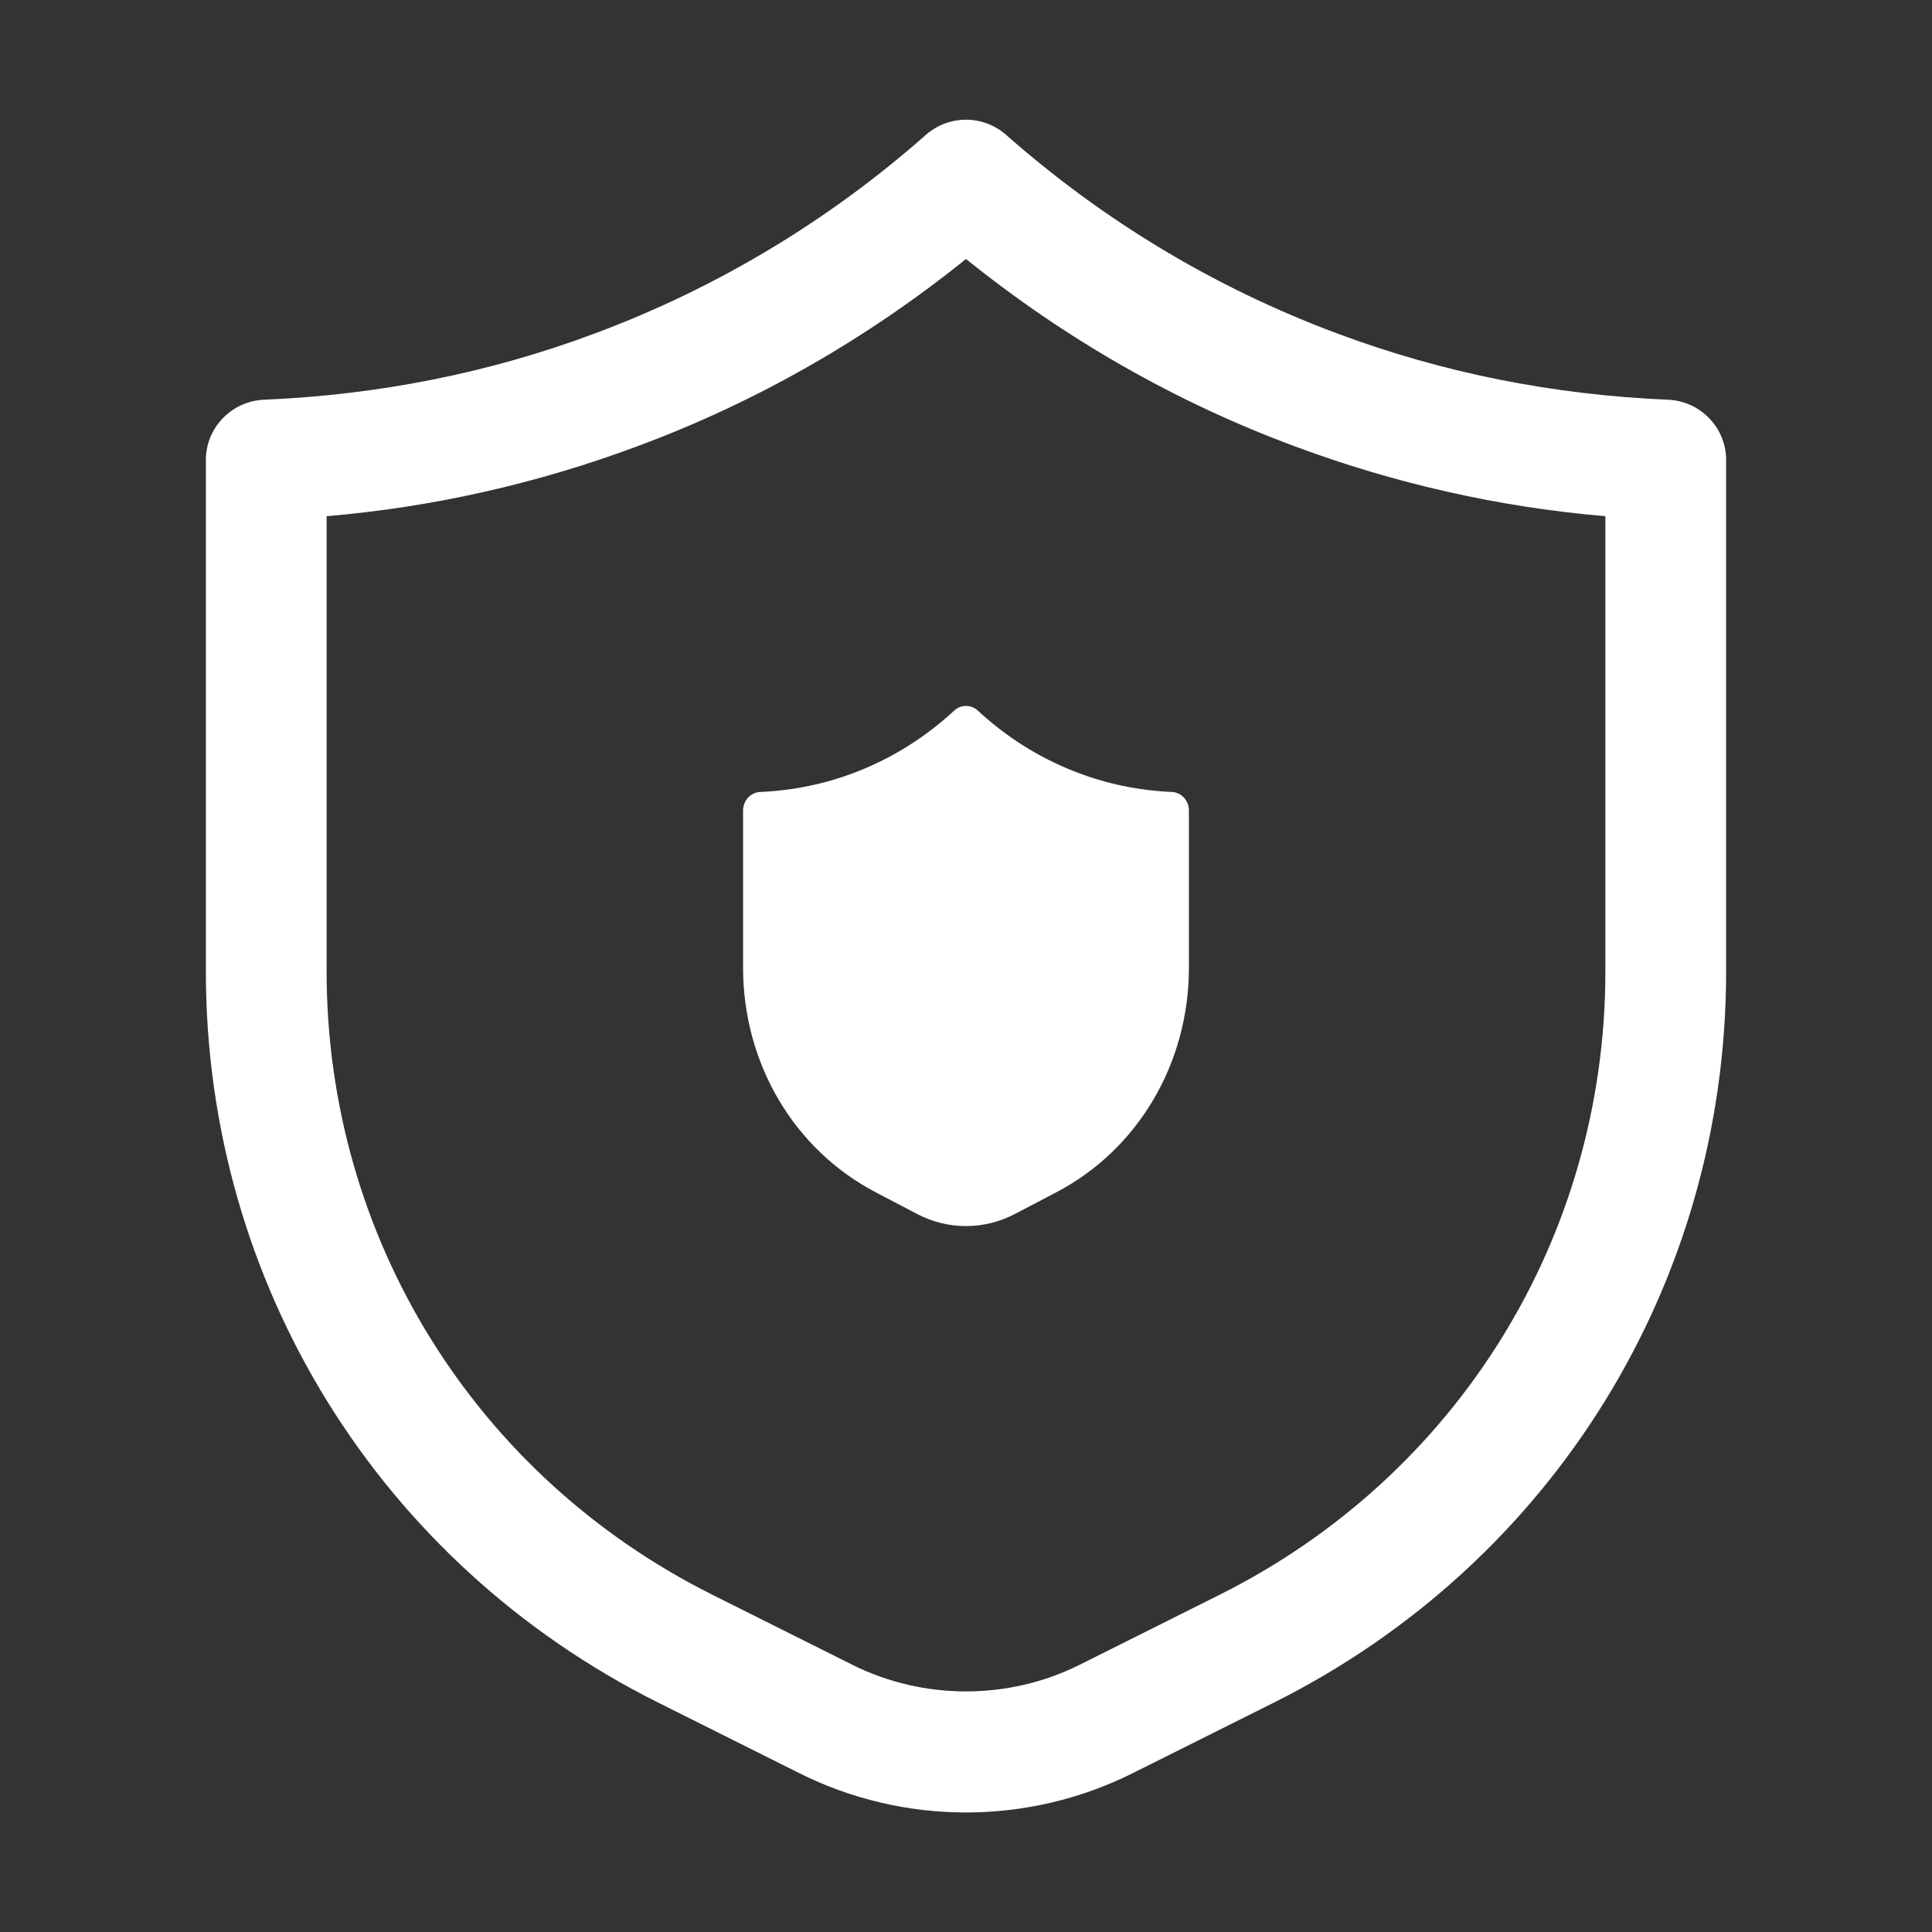
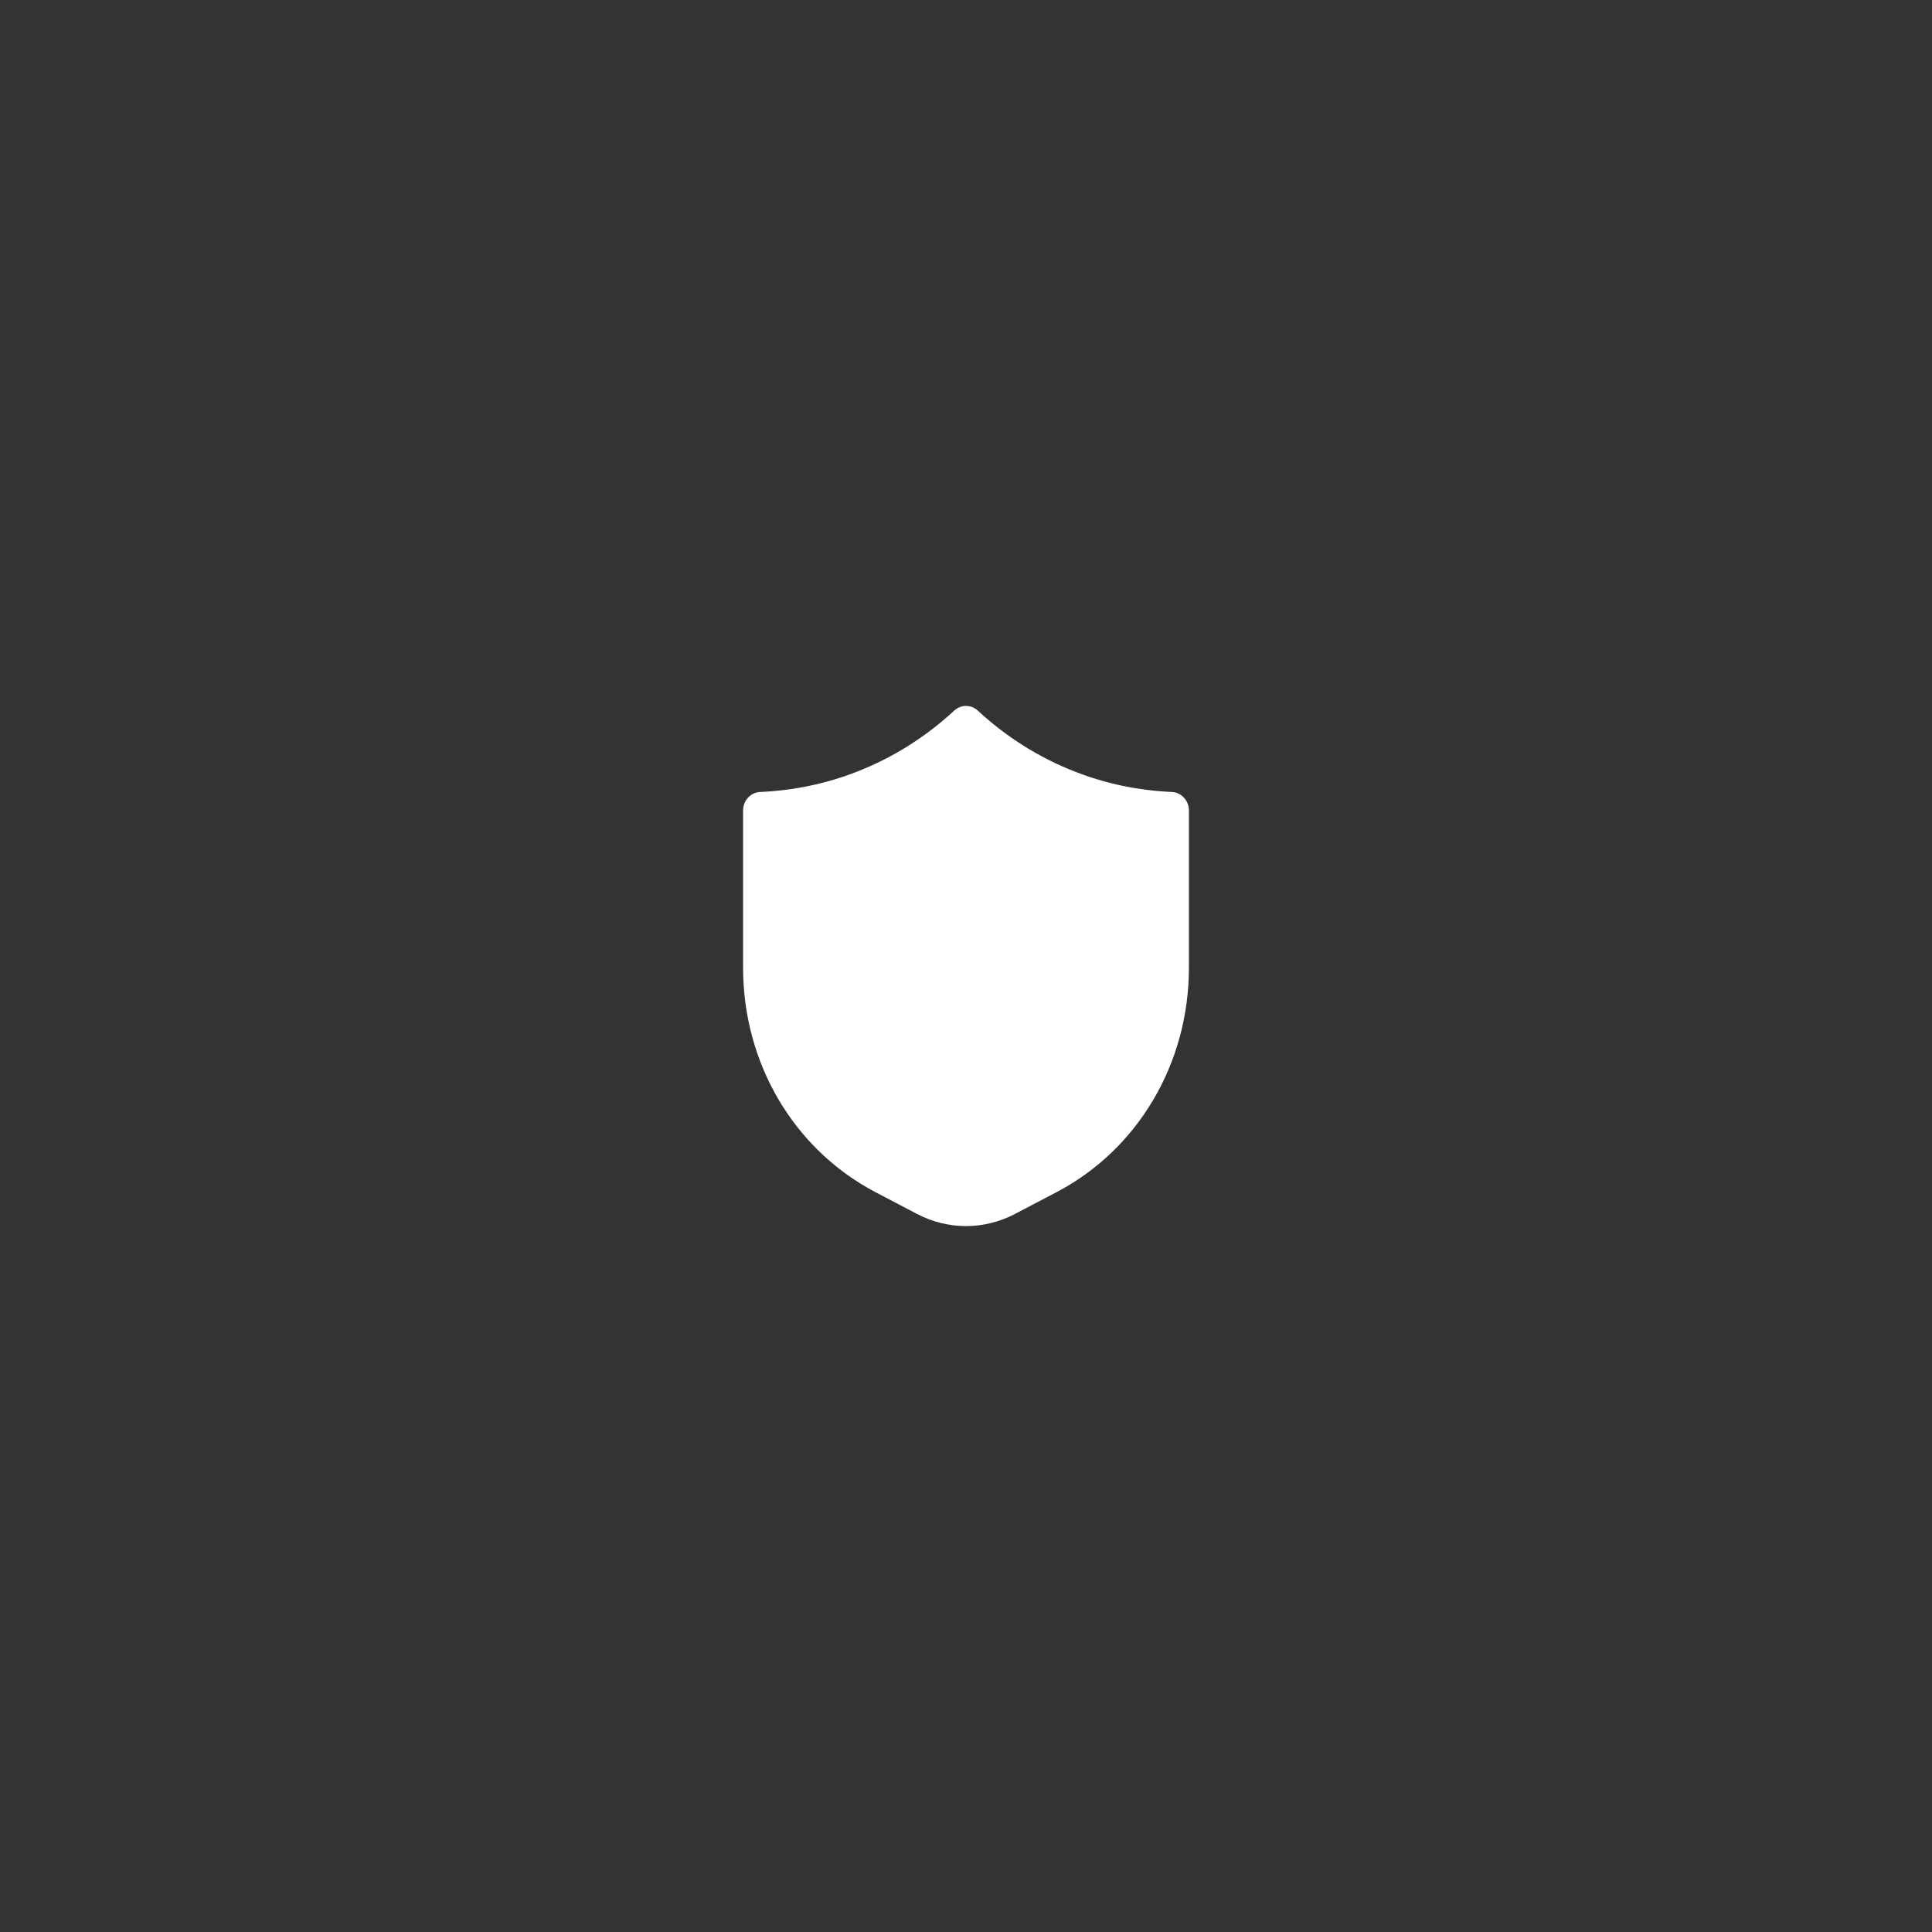
<svg xmlns="http://www.w3.org/2000/svg" width="52" height="52" viewBox="0 0 52 52" fill="none">
  <rect x="0" y="0" width="52" height="52" fill="#333333" stroke="none" />
-   <path d="M34.288 45.825C41.795 42.071 46.459 34.531 46.459 26.146V12.383C46.459 11.505 45.76 10.79 44.883 10.758C41.828 10.628 38.838 10.043 35.978 8.97C32.711 7.751 29.705 5.948 27.073 3.624C26.455 3.088 25.545 3.088 24.927 3.624C22.295 5.948 19.289 7.751 16.023 8.97C13.162 10.043 10.172 10.628 7.118 10.758C6.24 10.79 5.541 11.505 5.541 12.383V26.146C5.541 34.531 10.205 42.071 17.713 45.825L21.515 47.726C22.913 48.425 24.456 48.783 26 48.783C27.544 48.783 29.088 48.425 30.485 47.726L34.288 45.825ZM22.961 44.818L19.159 42.916C12.773 39.715 8.791 33.296 8.791 26.146V13.894C11.651 13.65 14.463 13.016 17.16 12.009C20.361 10.823 23.335 9.116 26 6.971C28.665 9.116 31.639 10.823 34.84 12.009C37.538 13.016 40.349 13.65 43.209 13.894V26.146C43.209 33.296 39.227 39.715 32.841 42.916L29.039 44.818C27.137 45.76 24.863 45.76 22.961 44.818Z" fill="white" />
  <path d="M28.43 32.091C30.632 30.938 32 28.621 32 26.044V21.815C32 21.545 31.795 21.326 31.538 21.316C30.642 21.276 29.765 21.096 28.926 20.766C27.968 20.392 27.087 19.838 26.315 19.124C26.133 18.959 25.866 18.959 25.685 19.124C24.913 19.838 24.032 20.392 23.074 20.766C22.235 21.096 21.358 21.276 20.462 21.316C20.205 21.326 20 21.545 20 21.815V26.044C20 28.621 21.368 30.938 23.57 32.091L24.685 32.675C25.095 32.89 25.547 33 26 33C26.453 33 26.905 32.89 27.315 32.675L28.43 32.091Z" fill="white" />
</svg>